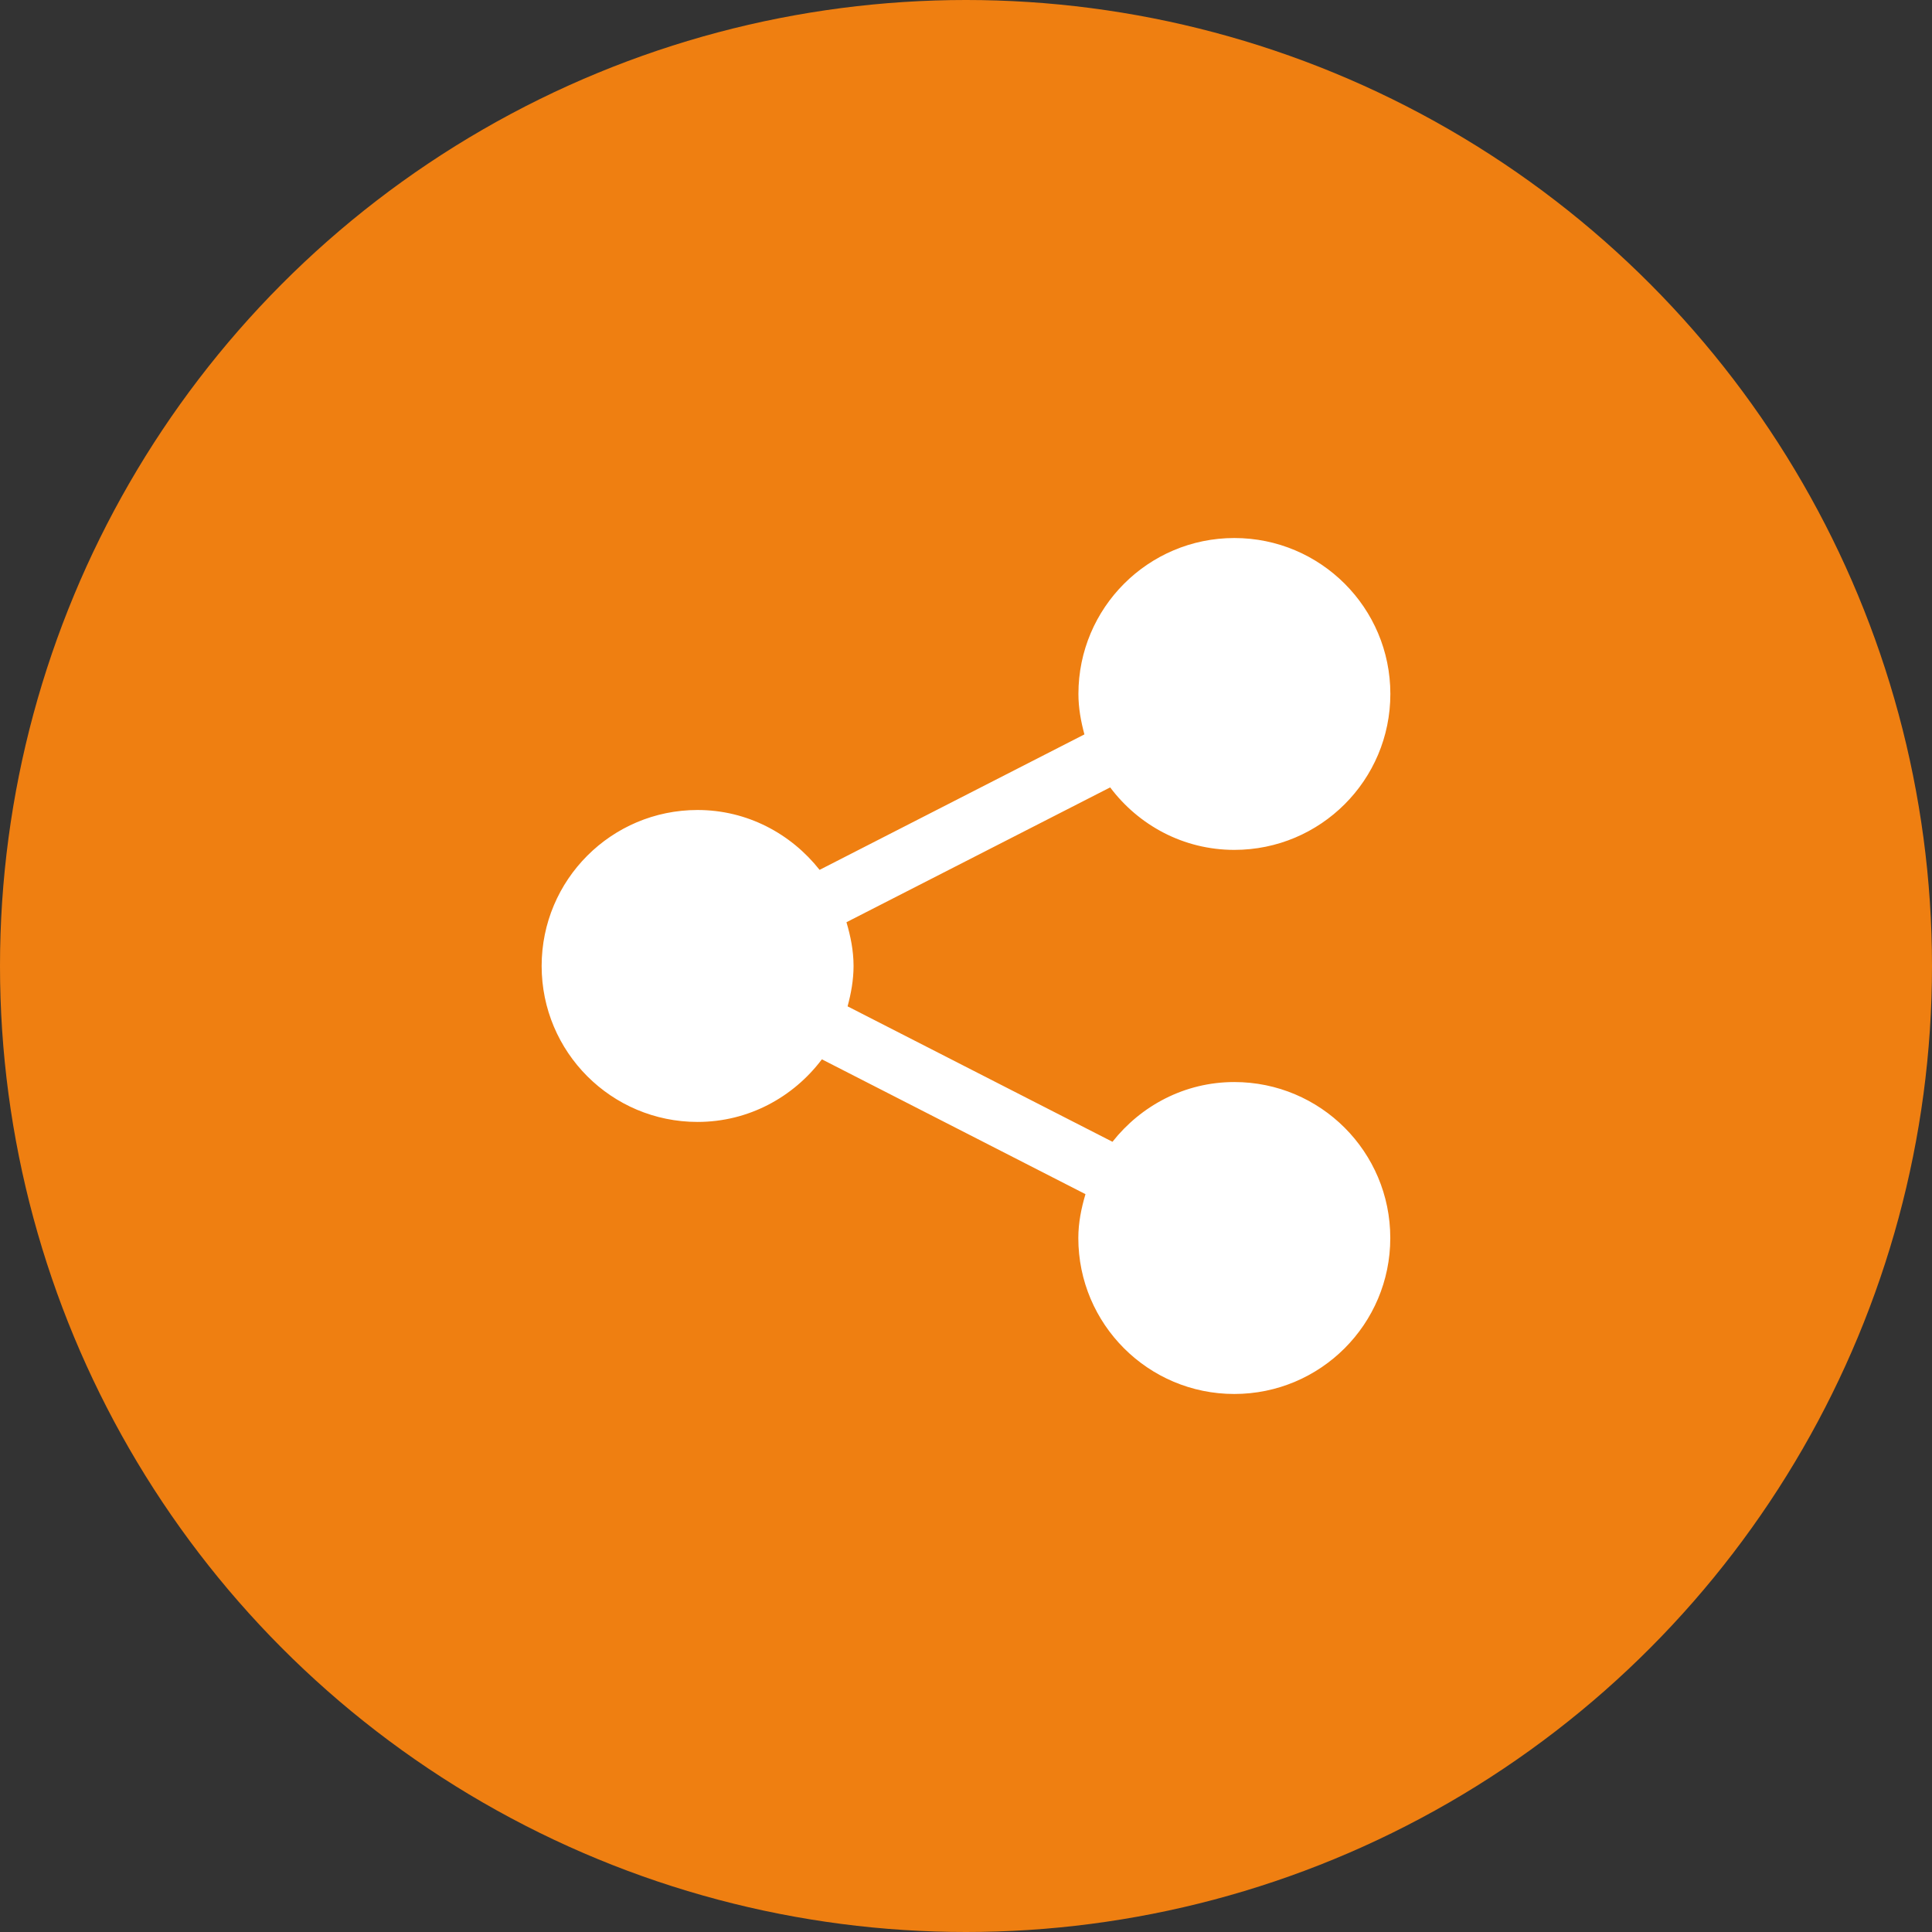
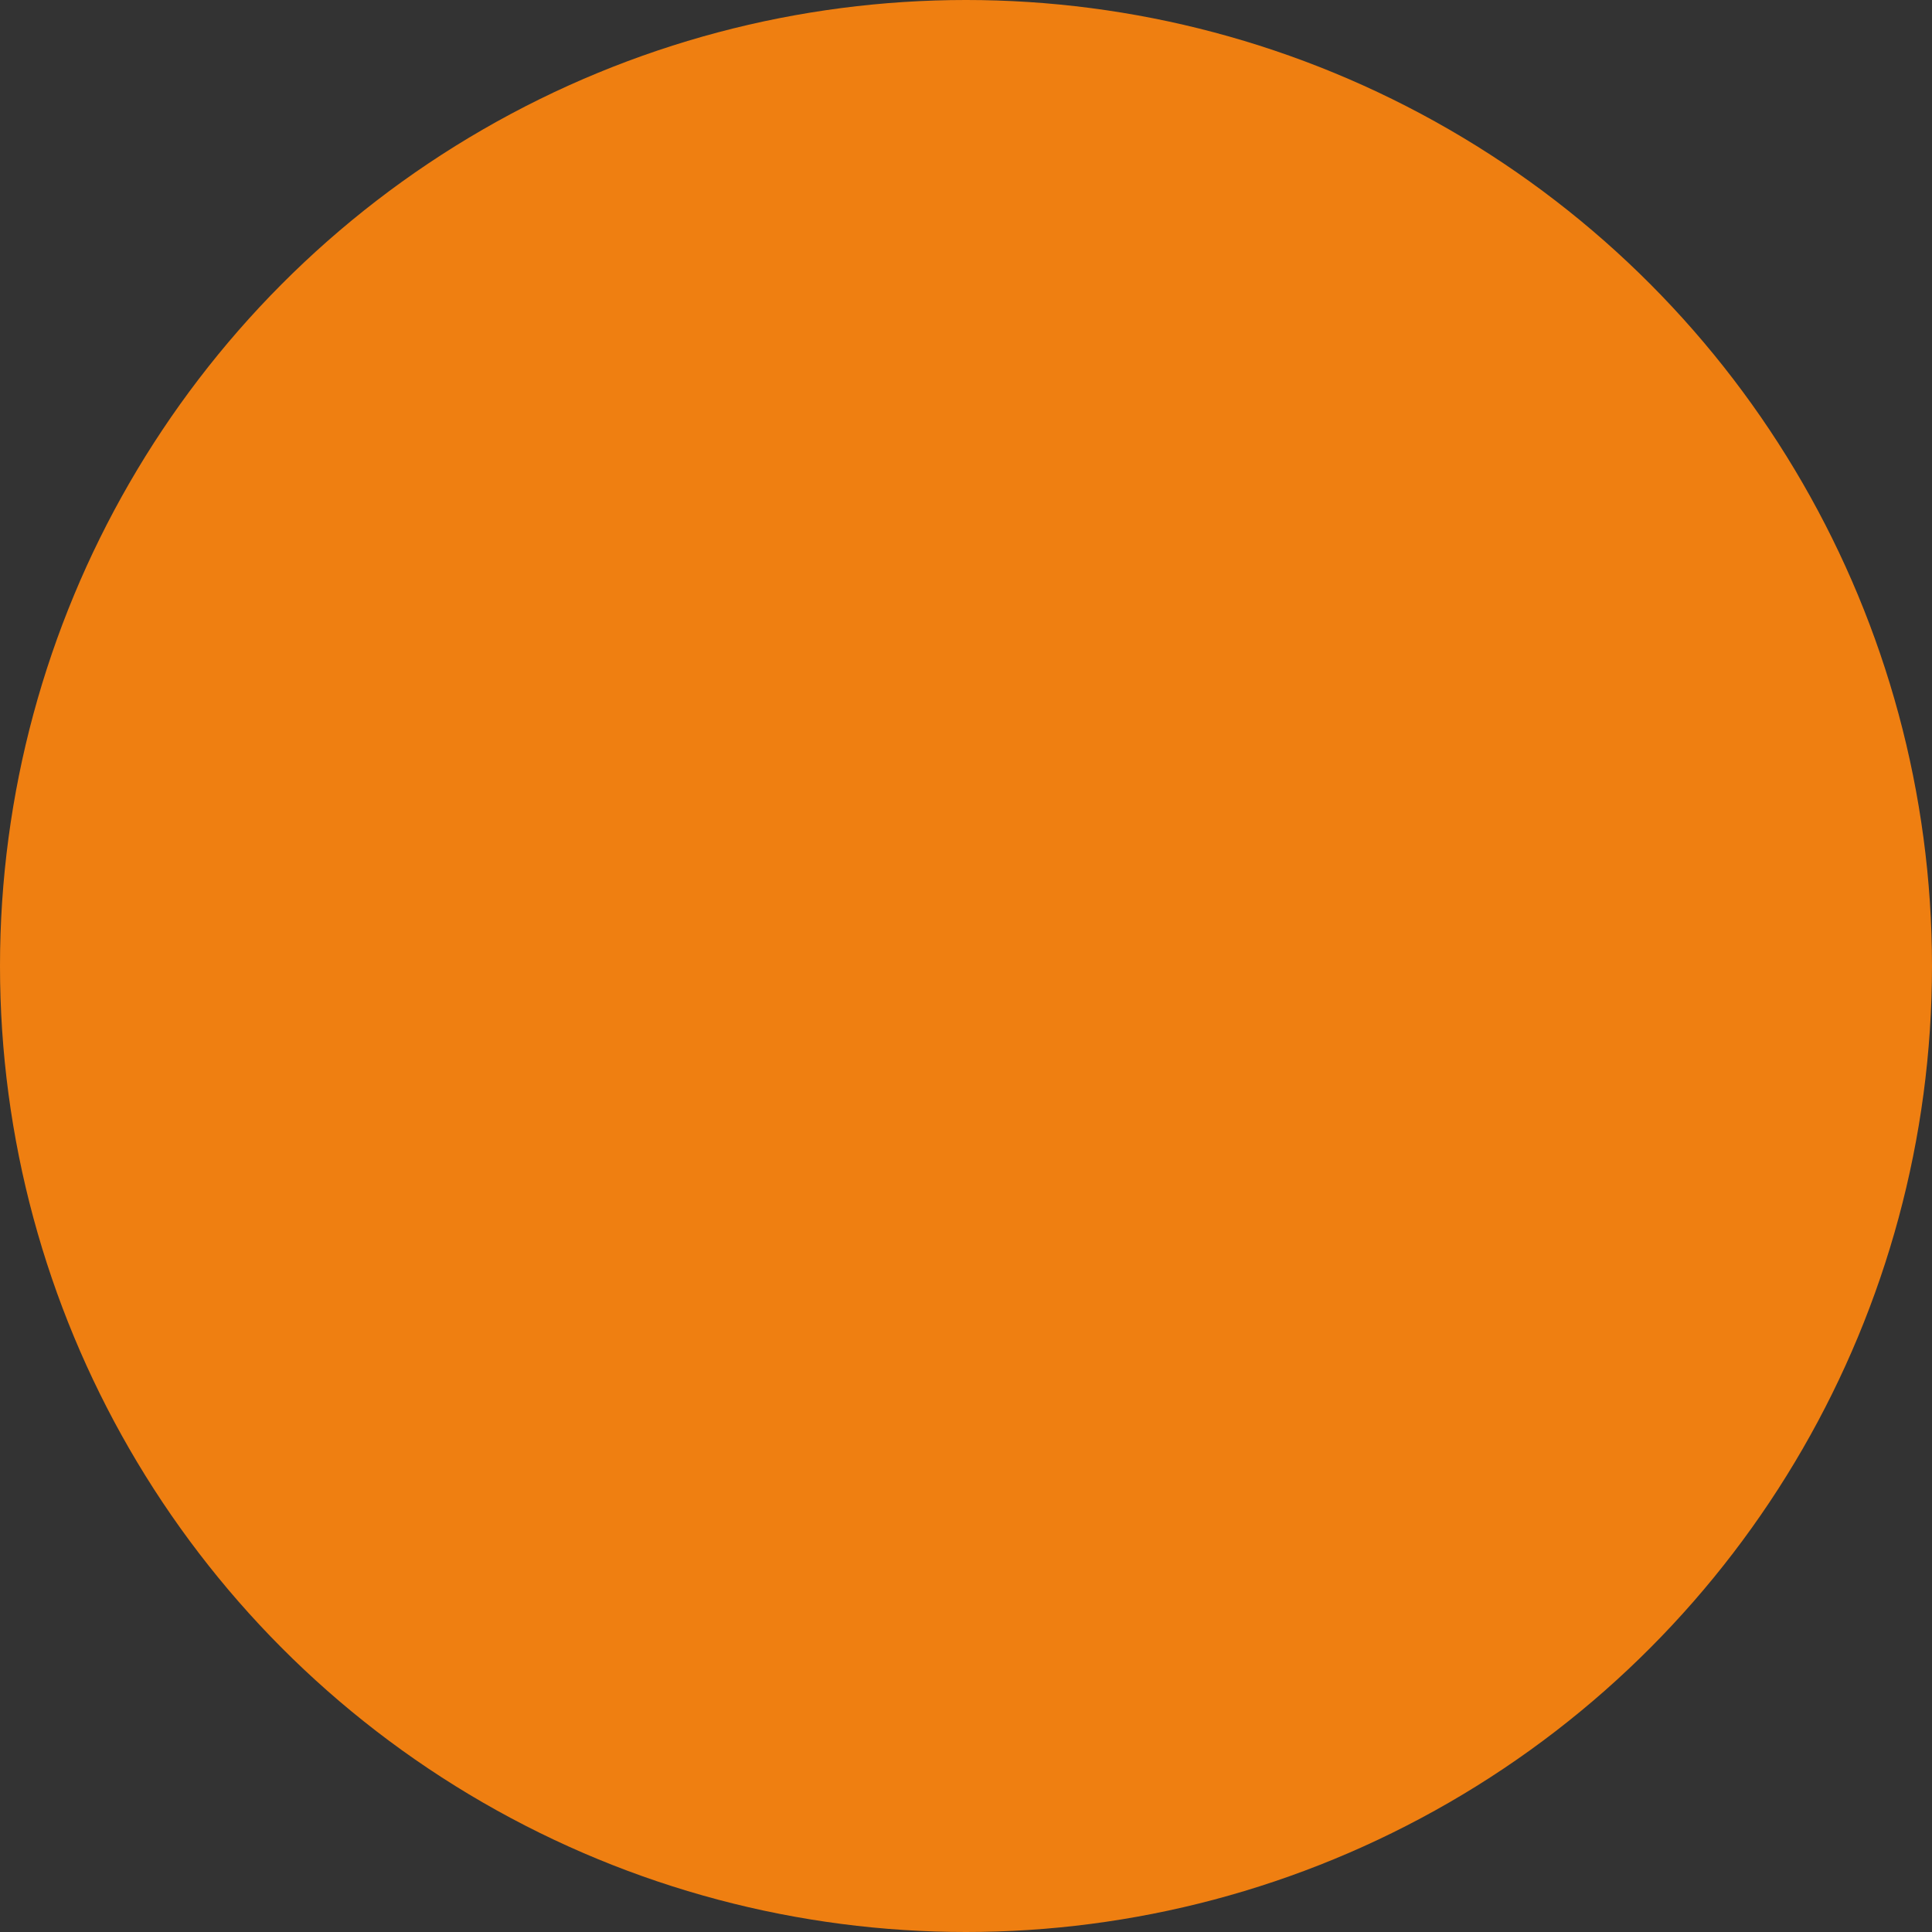
<svg xmlns="http://www.w3.org/2000/svg" width="79" height="79" viewBox="0 0 79 79" fill="none">
  <rect x="0" y="0" width="79" height="79" fill="#333333" stroke="none" />
  <circle cx="39.5" cy="39.5" r="39.5" fill="#EF7F11" />
  <g clip-path="url(#clip0_2027_1008)">
-     <path d="M50.47 44.245C48.444 44.245 46.657 45.21 45.489 46.688L34.658 41.15C34.8 40.621 34.902 40.074 34.902 39.499C34.902 38.873 34.781 38.284 34.612 37.71L45.395 32.197C46.556 33.742 48.39 34.752 50.472 34.752C53.999 34.752 56.852 31.899 56.852 28.375C56.852 24.855 53.999 22 50.472 22C46.953 22 44.097 24.855 44.097 28.375C44.097 28.952 44.199 29.5 44.342 30.03L33.513 35.569C32.343 34.089 30.553 33.121 28.523 33.121C25 33.121 22.148 35.977 22.148 39.499C22.148 43.021 25 45.876 28.523 45.876C30.609 45.876 32.441 44.863 33.607 43.316L44.385 48.829C44.216 49.401 44.093 49.995 44.093 50.623C44.093 54.145 46.95 57 50.469 57C53.996 57 56.849 54.145 56.849 50.623C56.85 47.098 53.997 44.245 50.47 44.245Z" fill="white" />
-   </g>
+     </g>
  <defs>
    <clipPath id="clip0_2027_1008">
-       <rect width="35" height="35" fill="white" transform="translate(22 22)" />
-     </clipPath>
+       </clipPath>
  </defs>
</svg>